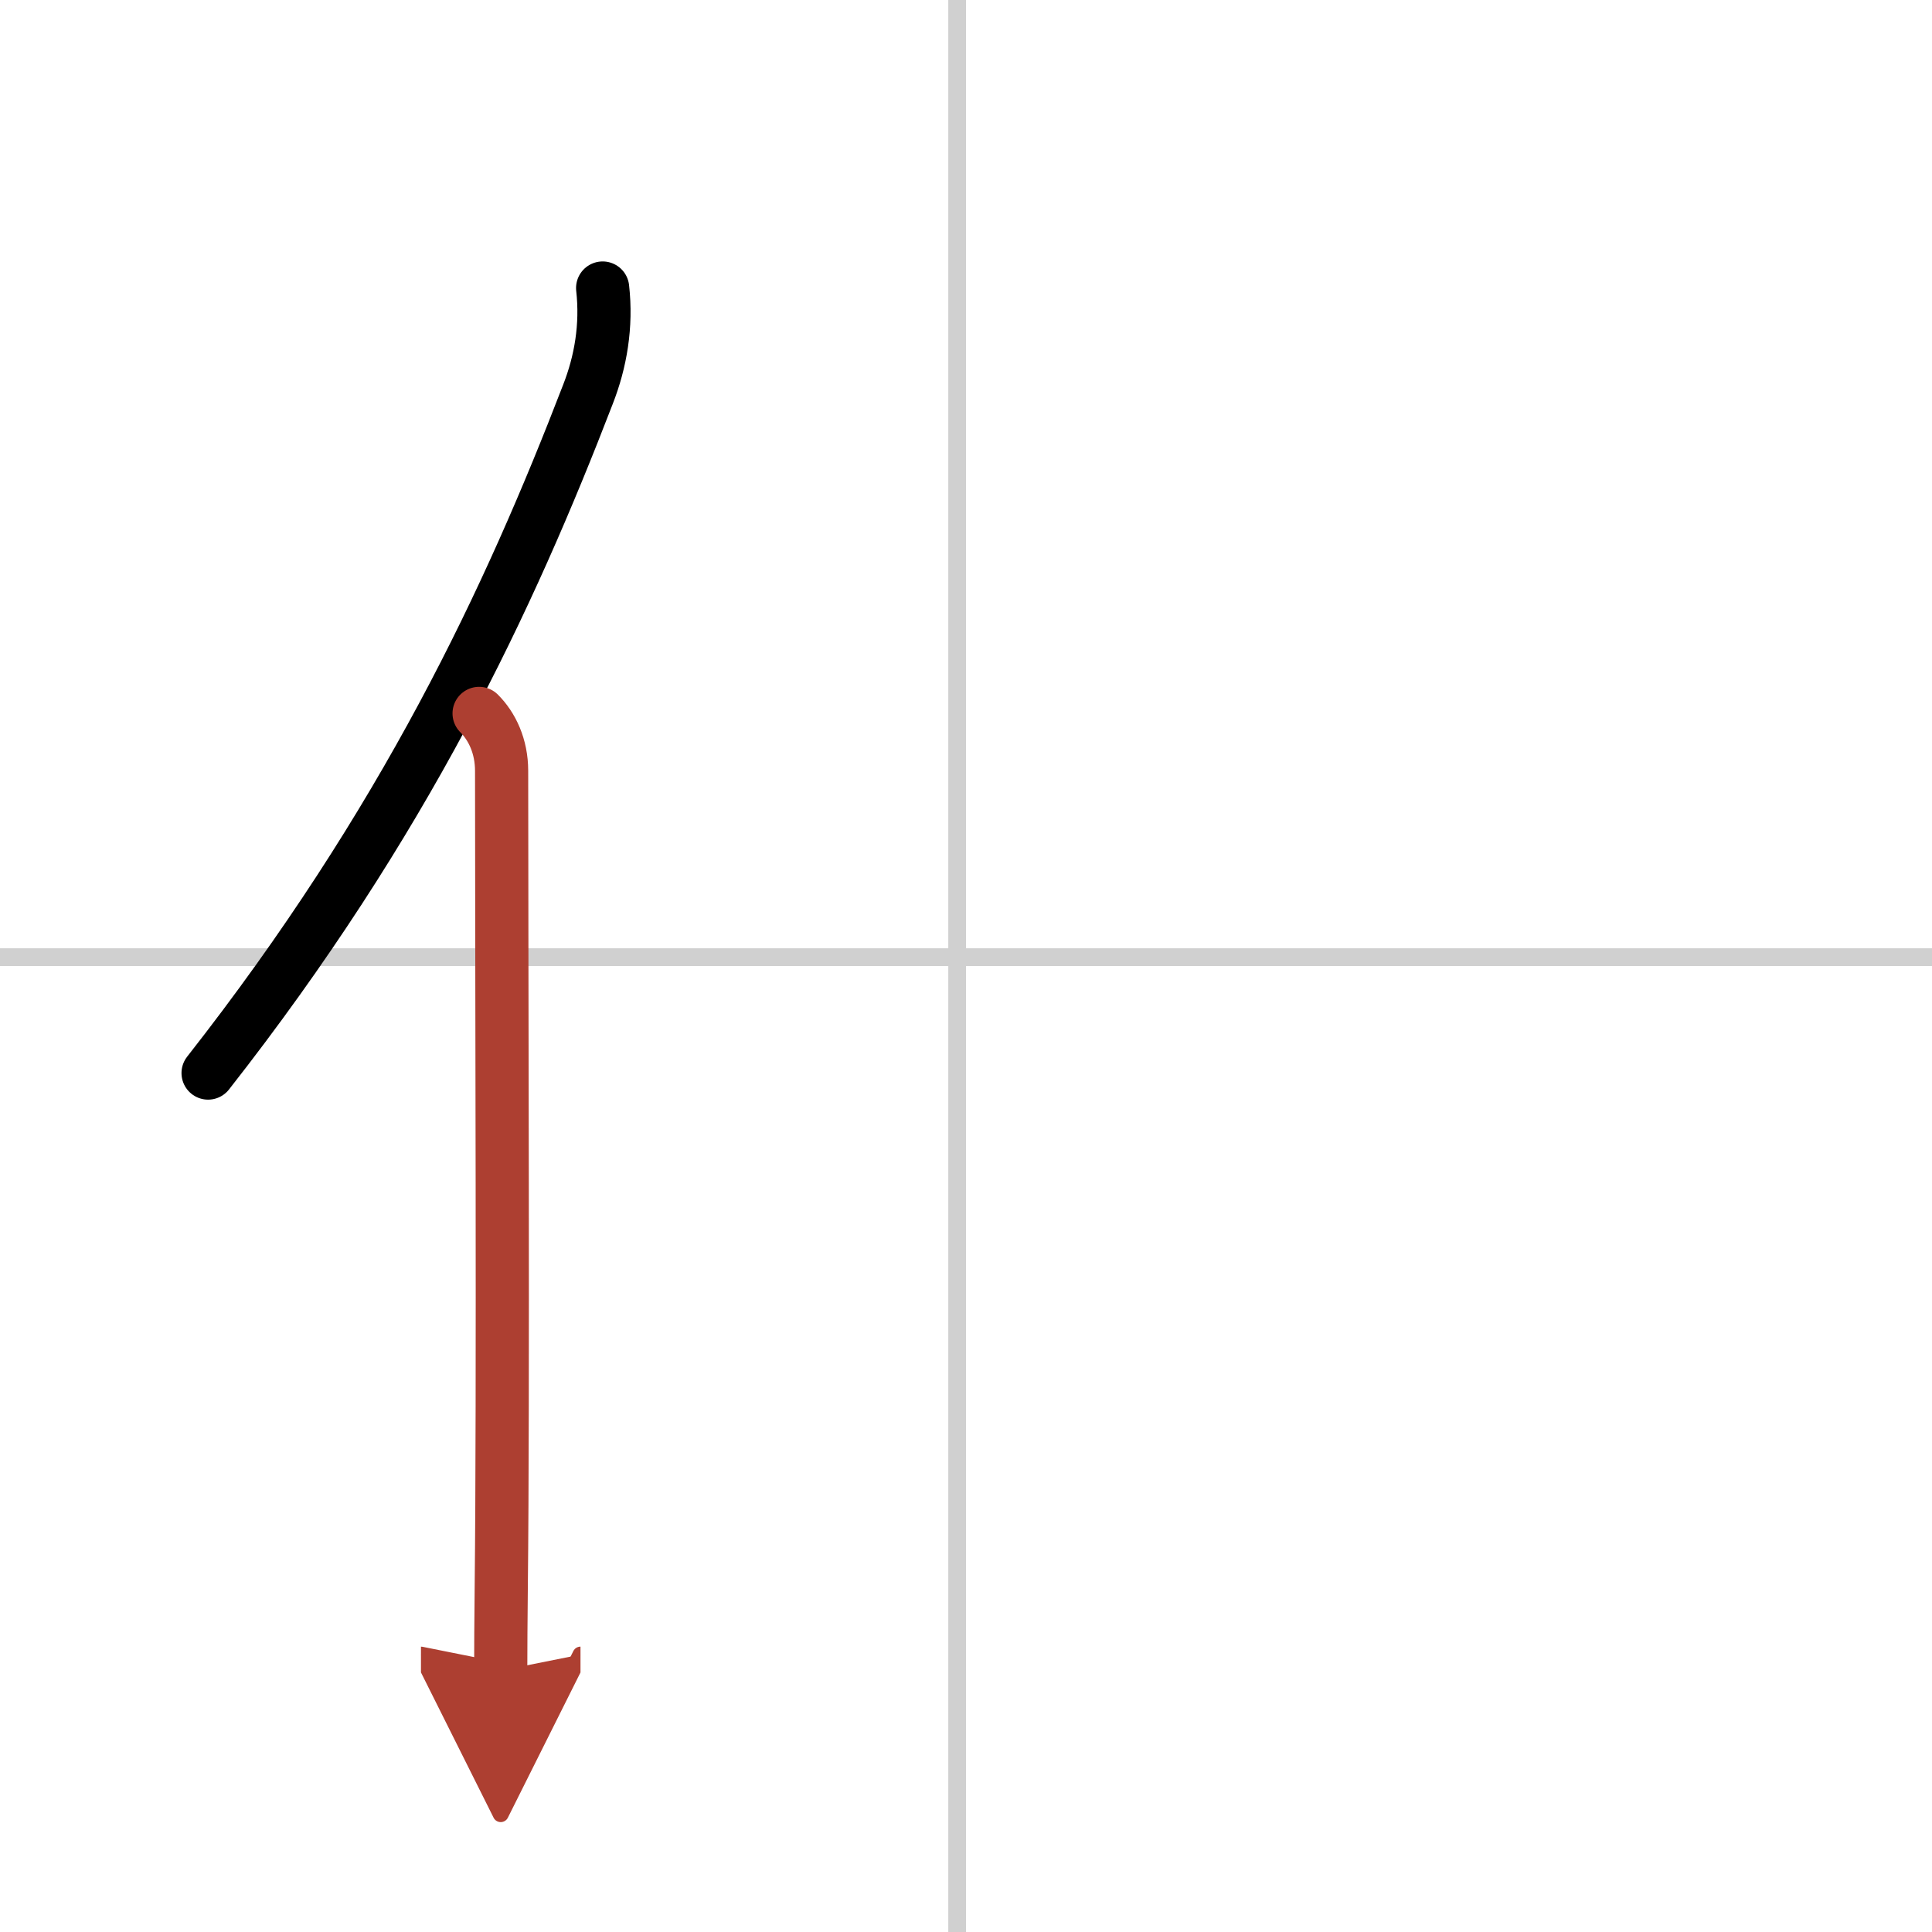
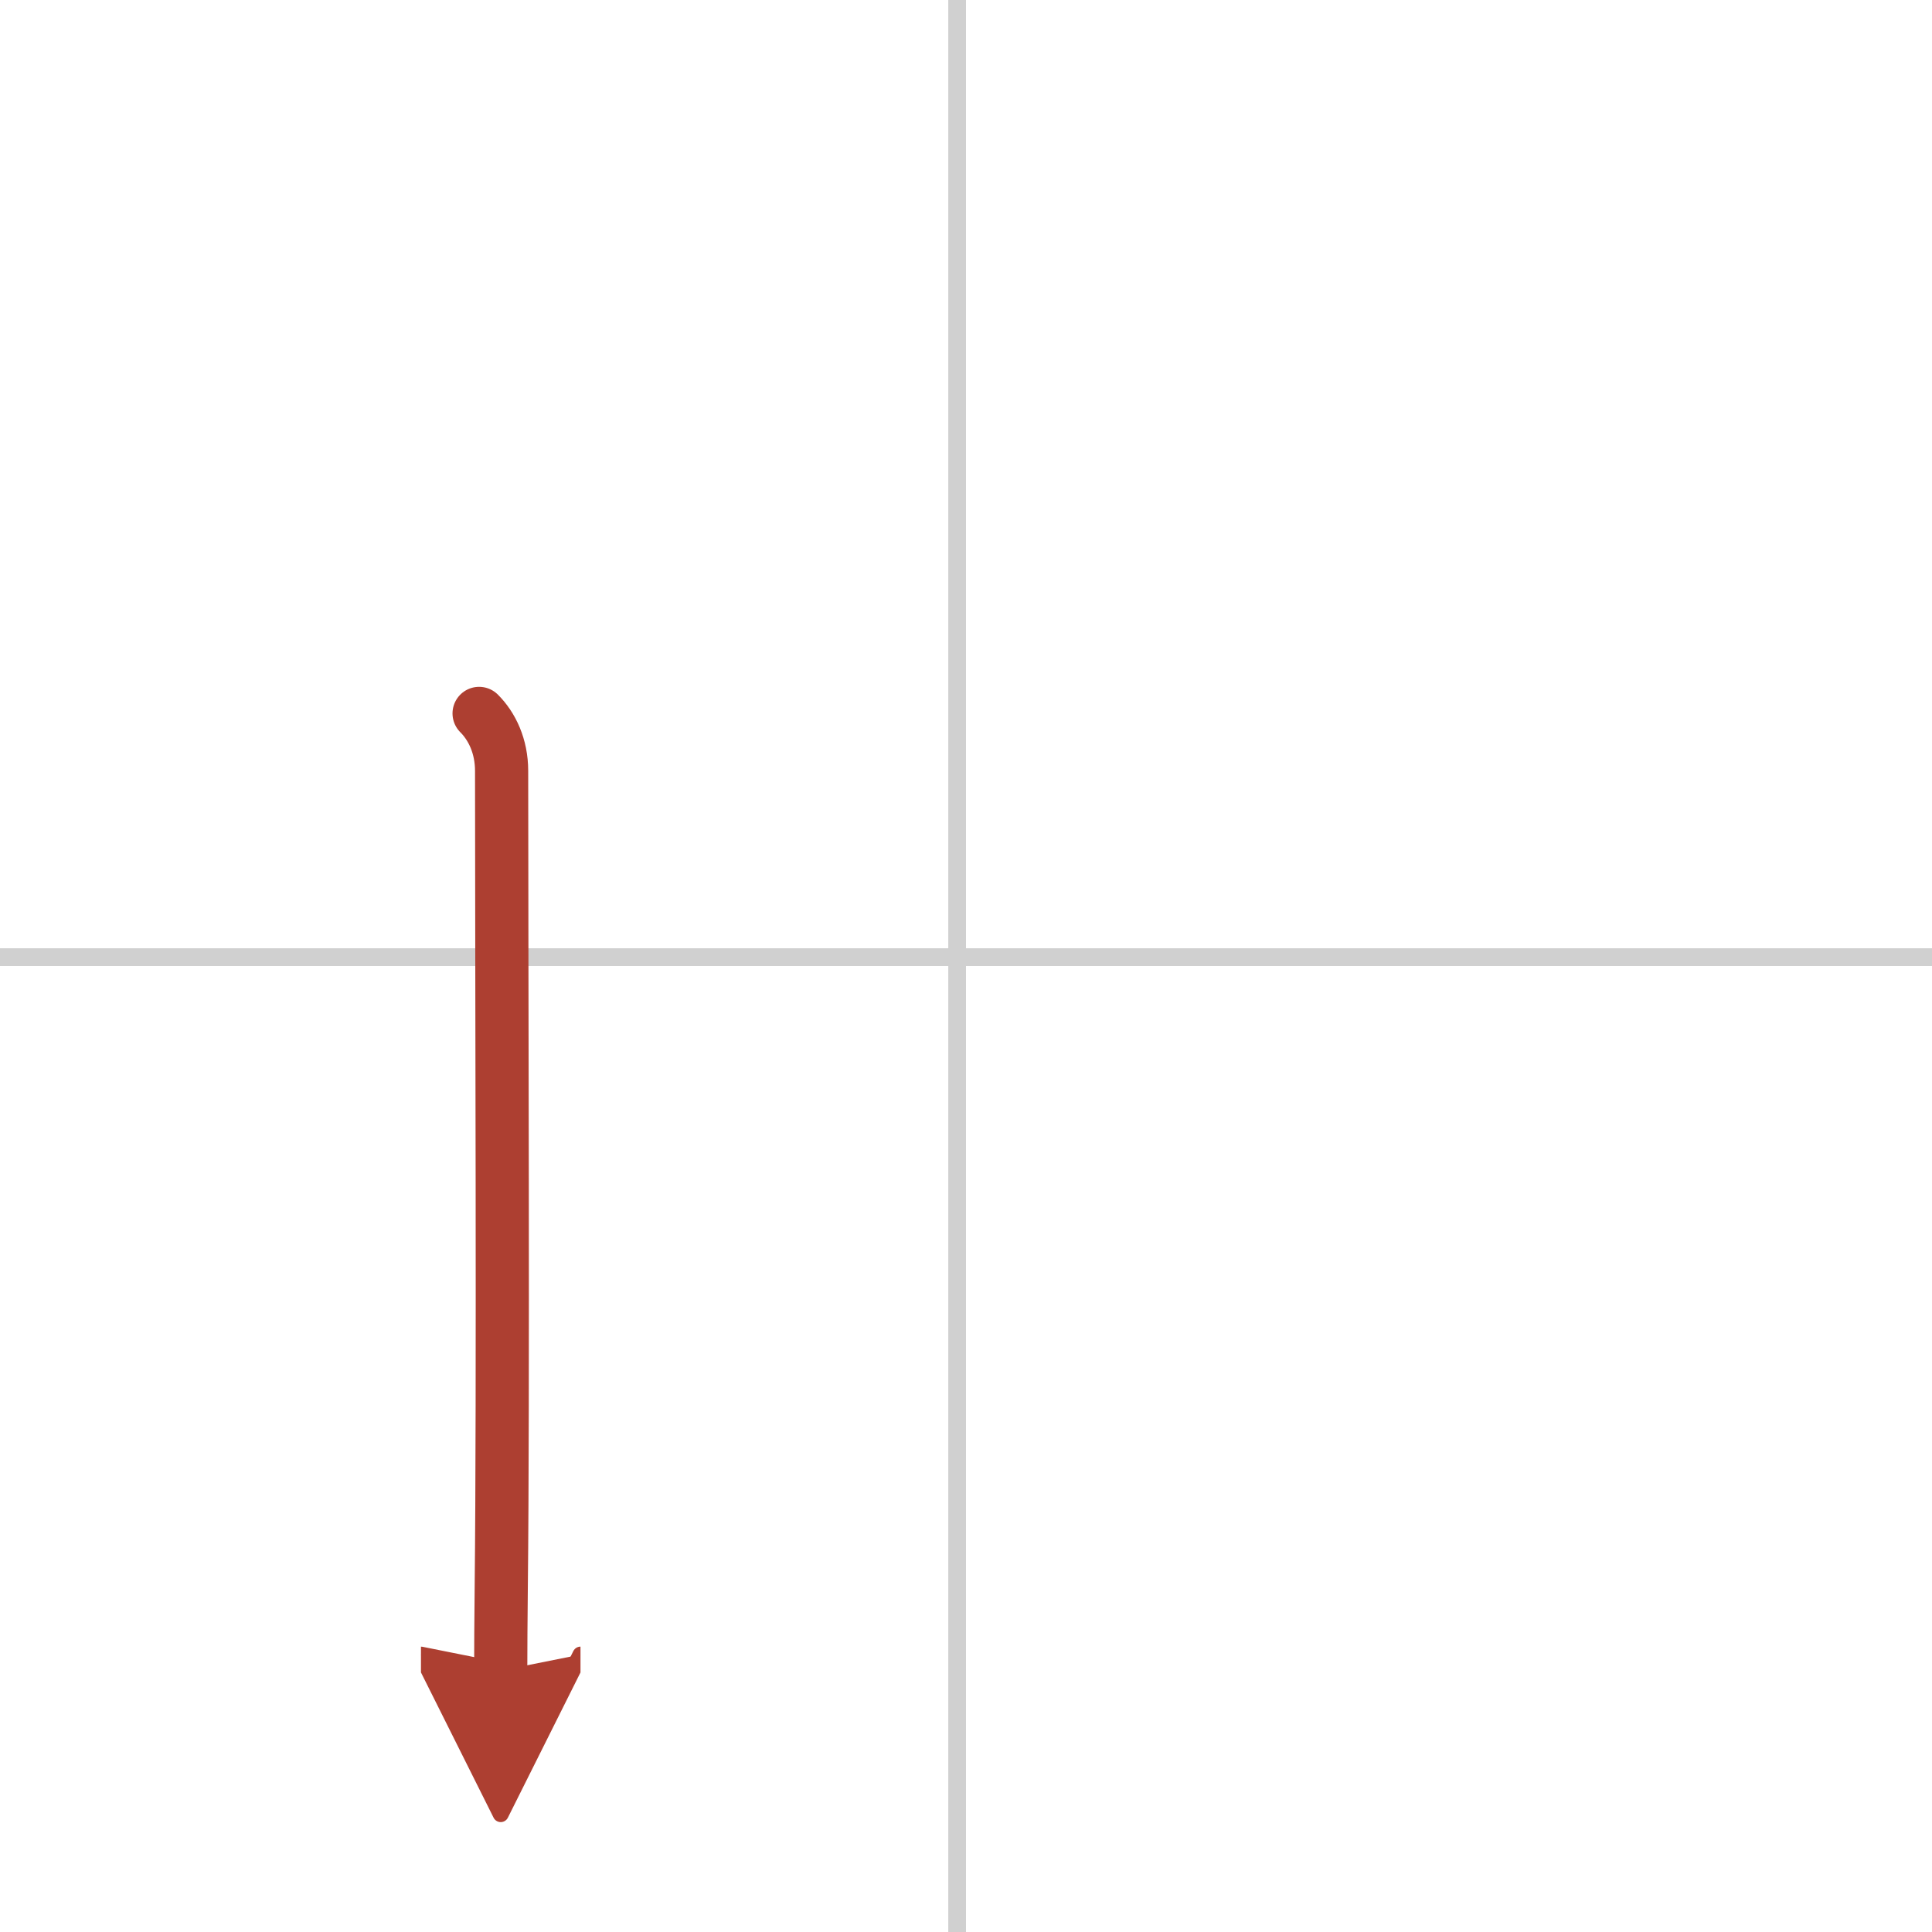
<svg xmlns="http://www.w3.org/2000/svg" width="400" height="400" viewBox="0 0 109 109">
  <defs>
    <marker id="a" markerWidth="4" orient="auto" refX="1" refY="5" viewBox="0 0 10 10">
      <polyline points="0 0 10 5 0 10 1 5" fill="#ad3f31" stroke="#ad3f31" />
    </marker>
  </defs>
  <g fill="none" stroke="#000" stroke-linecap="round" stroke-linejoin="round" stroke-width="3">
    <rect width="100%" height="100%" fill="#fff" stroke="#fff" />
    <line x1="54" x2="54" y2="109" stroke="#d0d0d0" stroke-width="1" />
    <line x2="109" y1="54" y2="54" stroke="#d0d0d0" stroke-width="1" />
-     <path d="m34 16.25c0.24 2.13-0.11 4.16-0.83 6-4.43 11.5-10.31 24.11-21.43 38.29" />
    <path d="m27.03 40.25c0.73 0.73 1.27 1.85 1.27 3.24 0 11.45 0.1 35.22-0.02 46.01-0.02 1.95-0.03 3.57-0.03 4.75" marker-end="url(#a)" stroke="#ad3f31" />
  </g>
</svg>